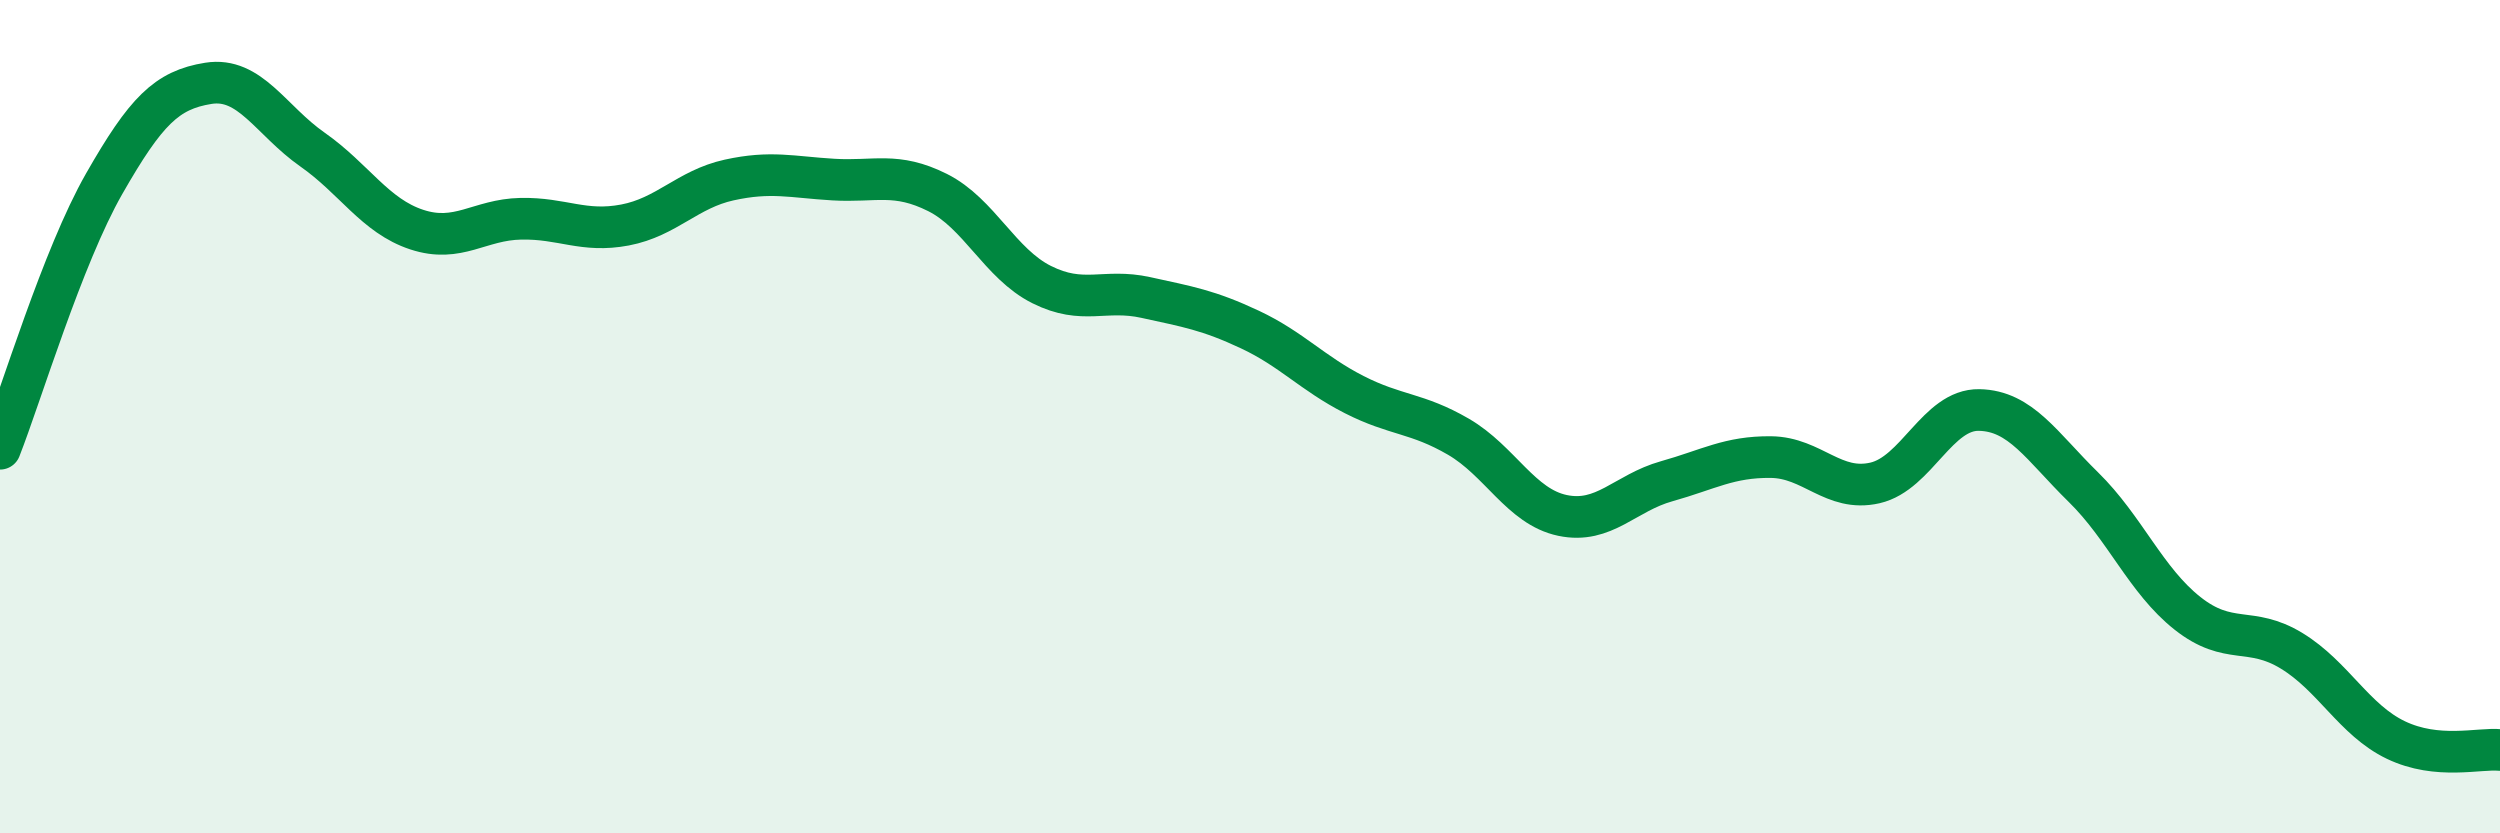
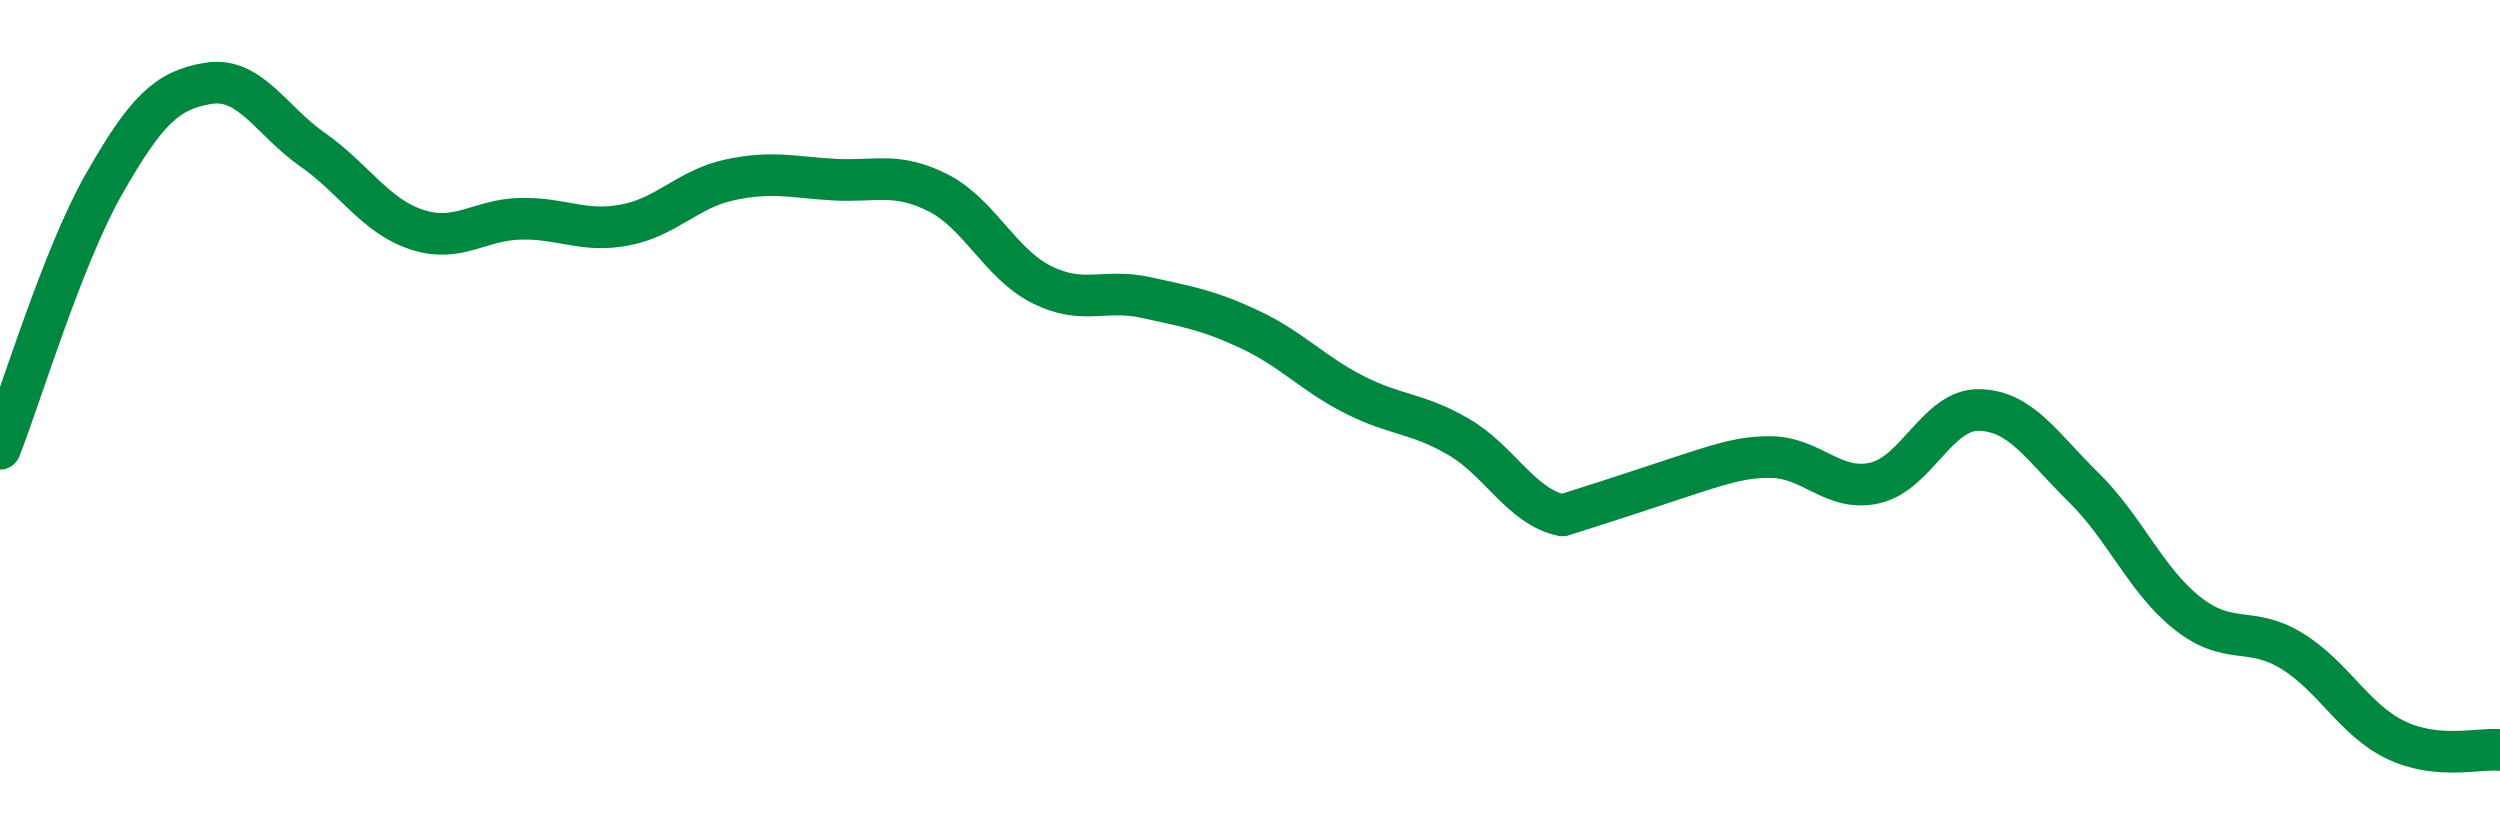
<svg xmlns="http://www.w3.org/2000/svg" width="60" height="20" viewBox="0 0 60 20">
-   <path d="M 0,10.77 C 0.5,9.5 1.5,6.16 2.5,4.41 C 3.5,2.66 4,2.16 5,2 C 6,1.84 6.5,2.89 7.5,3.59 C 8.5,4.29 9,5.18 10,5.51 C 11,5.84 11.5,5.27 12.5,5.25 C 13.5,5.23 14,5.59 15,5.4 C 16,5.21 16.5,4.54 17.5,4.32 C 18.5,4.1 19,4.25 20,4.31 C 21,4.37 21.5,4.12 22.5,4.62 C 23.5,5.12 24,6.33 25,6.83 C 26,7.33 26.5,6.92 27.5,7.14 C 28.5,7.36 29,7.44 30,7.91 C 31,8.38 31.5,8.96 32.5,9.47 C 33.5,9.98 34,9.9 35,10.48 C 36,11.06 36.5,12.16 37.5,12.37 C 38.5,12.58 39,11.83 40,11.55 C 41,11.27 41.5,10.96 42.5,10.97 C 43.5,10.98 44,11.82 45,11.59 C 46,11.36 46.5,9.82 47.5,9.84 C 48.5,9.86 49,10.71 50,11.69 C 51,12.67 51.5,13.93 52.5,14.72 C 53.5,15.51 54,15.01 55,15.62 C 56,16.23 56.5,17.28 57.5,17.76 C 58.5,18.24 59.5,17.95 60,18L60 20L0 20Z" fill="#008740" opacity="0.1" stroke-linecap="round" stroke-linejoin="round" />
-   <path d="M 0,10.77 C 0.5,9.5 1.5,6.16 2.5,4.41 C 3.5,2.66 4,2.16 5,2 C 6,1.84 6.5,2.89 7.5,3.59 C 8.5,4.29 9,5.18 10,5.51 C 11,5.84 11.5,5.27 12.5,5.25 C 13.5,5.23 14,5.59 15,5.4 C 16,5.21 16.5,4.54 17.5,4.32 C 18.5,4.1 19,4.25 20,4.31 C 21,4.37 21.5,4.12 22.5,4.62 C 23.5,5.12 24,6.33 25,6.83 C 26,7.33 26.5,6.92 27.5,7.14 C 28.5,7.36 29,7.44 30,7.91 C 31,8.38 31.5,8.96 32.5,9.47 C 33.5,9.98 34,9.9 35,10.48 C 36,11.06 36.5,12.16 37.5,12.37 C 38.5,12.58 39,11.83 40,11.55 C 41,11.27 41.5,10.96 42.5,10.97 C 43.5,10.98 44,11.82 45,11.59 C 46,11.36 46.5,9.82 47.5,9.84 C 48.5,9.86 49,10.71 50,11.69 C 51,12.67 51.5,13.93 52.5,14.72 C 53.5,15.51 54,15.01 55,15.62 C 56,16.23 56.5,17.28 57.5,17.76 C 58.5,18.24 59.5,17.95 60,18" stroke="#008740" stroke-width="1" fill="none" stroke-linecap="round" stroke-linejoin="round" />
+   <path d="M 0,10.77 C 0.5,9.5 1.5,6.16 2.5,4.41 C 3.5,2.66 4,2.16 5,2 C 6,1.84 6.5,2.89 7.5,3.59 C 8.5,4.29 9,5.18 10,5.51 C 11,5.84 11.5,5.27 12.5,5.25 C 13.5,5.23 14,5.59 15,5.4 C 16,5.21 16.5,4.54 17.5,4.32 C 18.5,4.1 19,4.25 20,4.31 C 21,4.37 21.5,4.12 22.5,4.62 C 23.5,5.12 24,6.33 25,6.83 C 26,7.33 26.5,6.92 27.5,7.14 C 28.5,7.36 29,7.44 30,7.91 C 31,8.38 31.5,8.96 32.5,9.47 C 33.5,9.98 34,9.9 35,10.48 C 36,11.06 36.5,12.16 37.5,12.37 C 41,11.27 41.5,10.96 42.5,10.97 C 43.5,10.98 44,11.82 45,11.59 C 46,11.36 46.5,9.82 47.5,9.84 C 48.5,9.86 49,10.71 50,11.69 C 51,12.67 51.5,13.93 52.5,14.72 C 53.5,15.51 54,15.01 55,15.62 C 56,16.23 56.5,17.28 57.5,17.76 C 58.5,18.24 59.5,17.95 60,18" stroke="#008740" stroke-width="1" fill="none" stroke-linecap="round" stroke-linejoin="round" />
</svg>